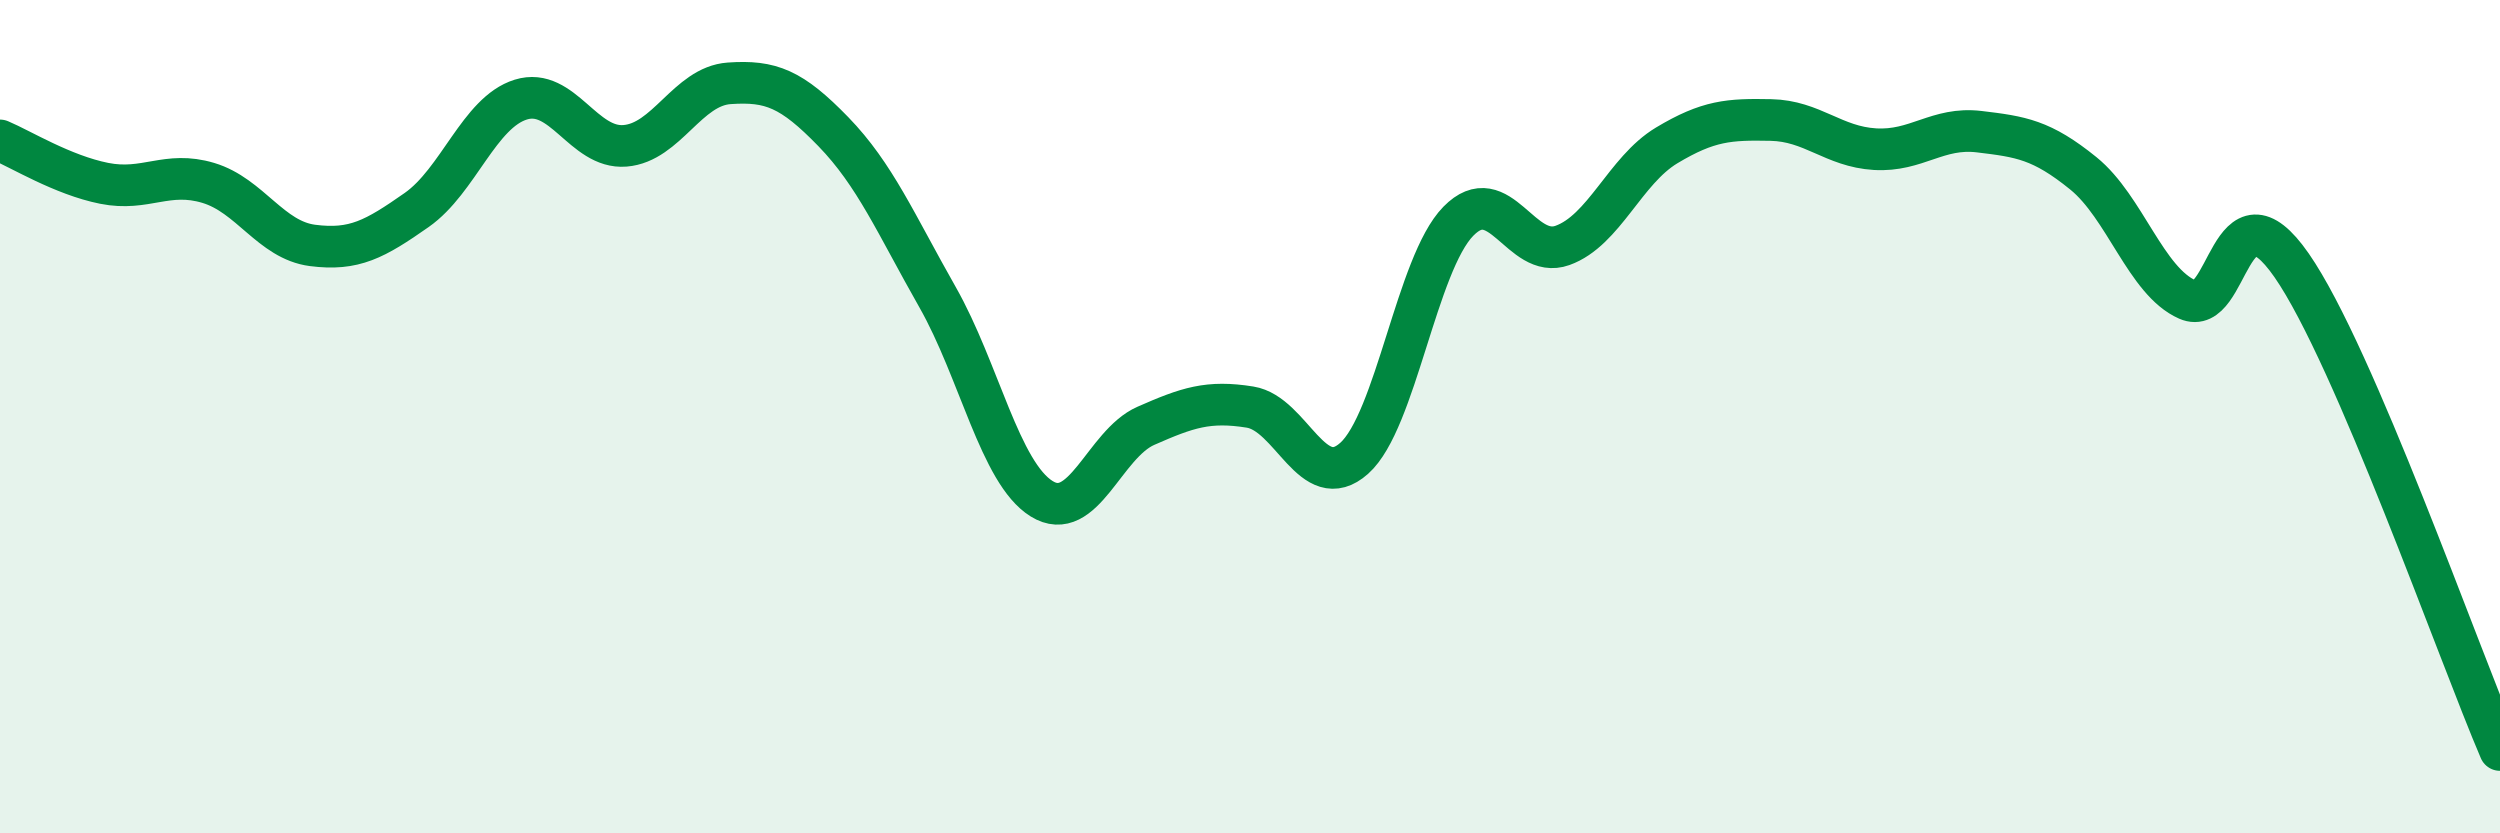
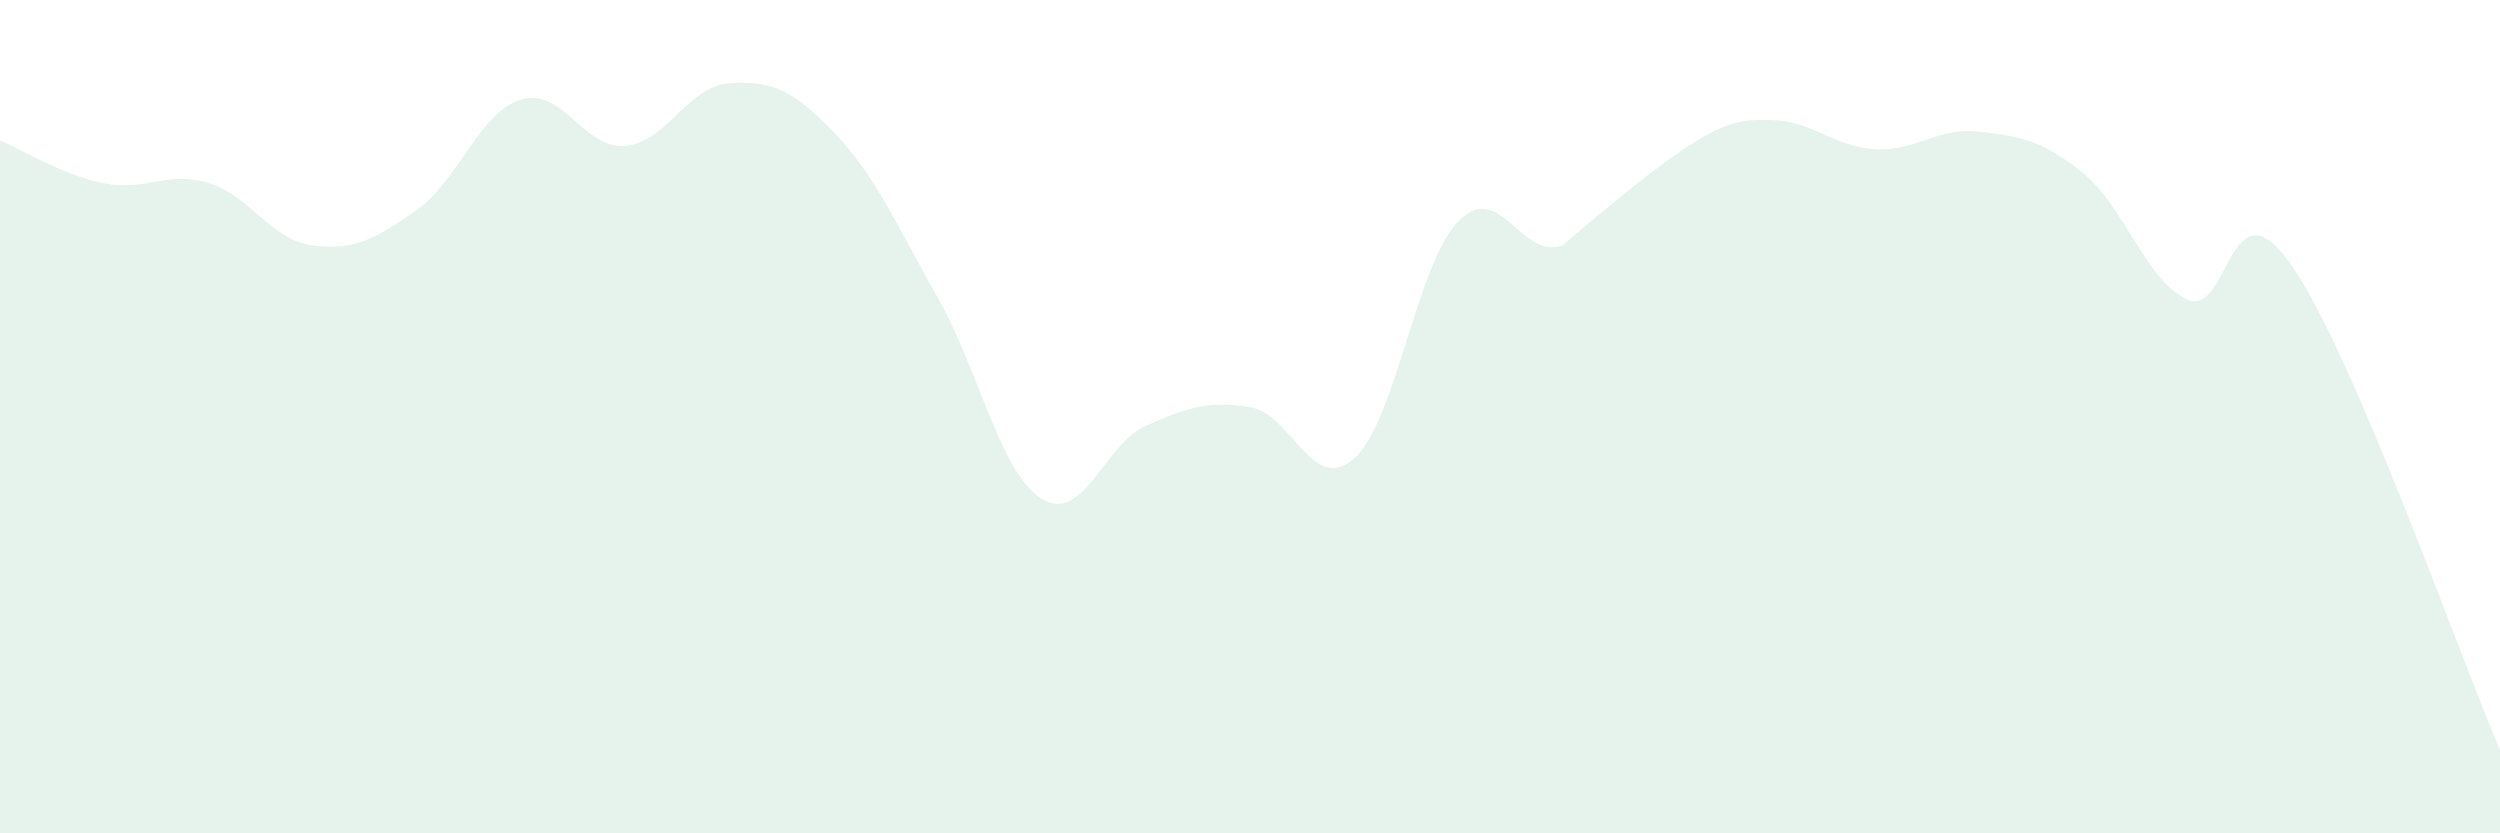
<svg xmlns="http://www.w3.org/2000/svg" width="60" height="20" viewBox="0 0 60 20">
-   <path d="M 0,3.37 C 0.5,3.58 1.5,4.2 2.5,4.4 C 3.5,4.6 4,4.09 5,4.39 C 6,4.69 6.5,5.76 7.5,5.89 C 8.5,6.02 9,5.74 10,5.04 C 11,4.34 11.5,2.7 12.5,2.39 C 13.5,2.08 14,3.58 15,3.5 C 16,3.42 16.5,2.07 17.5,2 C 18.5,1.93 19,2.13 20,3.16 C 21,4.19 21.5,5.37 22.5,7.13 C 23.5,8.89 24,11.35 25,11.97 C 26,12.59 26.5,10.66 27.5,10.22 C 28.5,9.78 29,9.61 30,9.77 C 31,9.93 31.5,11.89 32.5,11 C 33.5,10.11 34,6.33 35,5.31 C 36,4.29 36.5,6.25 37.5,5.89 C 38.5,5.53 39,4.09 40,3.49 C 41,2.89 41.5,2.86 42.5,2.88 C 43.5,2.9 44,3.52 45,3.58 C 46,3.64 46.5,3.04 47.5,3.16 C 48.5,3.28 49,3.35 50,4.16 C 51,4.97 51.5,6.75 52.5,7.19 C 53.5,7.63 53.5,4.21 55,6.37 C 56.5,8.53 59,15.67 60,18L60 20L0 20Z" fill="#008740" opacity="0.1" stroke-linecap="round" stroke-linejoin="round" />
-   <path d="M 0,3.37 C 0.5,3.58 1.5,4.2 2.5,4.4 C 3.5,4.6 4,4.09 5,4.39 C 6,4.69 6.5,5.76 7.5,5.89 C 8.5,6.02 9,5.74 10,5.04 C 11,4.34 11.5,2.7 12.5,2.39 C 13.5,2.08 14,3.58 15,3.5 C 16,3.42 16.5,2.07 17.5,2 C 18.5,1.93 19,2.13 20,3.16 C 21,4.19 21.5,5.37 22.5,7.13 C 23.5,8.89 24,11.35 25,11.97 C 26,12.59 26.5,10.66 27.5,10.22 C 28.5,9.78 29,9.61 30,9.77 C 31,9.93 31.5,11.89 32.5,11 C 33.5,10.11 34,6.33 35,5.31 C 36,4.29 36.5,6.25 37.5,5.89 C 38.5,5.53 39,4.09 40,3.49 C 41,2.89 41.5,2.86 42.5,2.88 C 43.5,2.9 44,3.52 45,3.58 C 46,3.64 46.5,3.04 47.5,3.16 C 48.5,3.28 49,3.35 50,4.16 C 51,4.97 51.5,6.75 52.5,7.19 C 53.5,7.63 53.5,4.21 55,6.37 C 56.5,8.53 59,15.67 60,18" stroke="#008740" stroke-width="1" fill="none" stroke-linecap="round" stroke-linejoin="round" />
+   <path d="M 0,3.37 C 0.5,3.58 1.5,4.2 2.5,4.4 C 3.5,4.6 4,4.09 5,4.39 C 6,4.69 6.5,5.76 7.5,5.89 C 8.5,6.02 9,5.74 10,5.04 C 11,4.34 11.5,2.7 12.5,2.39 C 13.5,2.08 14,3.58 15,3.5 C 16,3.42 16.5,2.07 17.5,2 C 18.5,1.93 19,2.13 20,3.16 C 21,4.19 21.5,5.37 22.5,7.13 C 23.5,8.89 24,11.35 25,11.97 C 26,12.59 26.5,10.66 27.5,10.22 C 28.5,9.78 29,9.61 30,9.77 C 31,9.93 31.5,11.89 32.5,11 C 33.5,10.11 34,6.33 35,5.31 C 36,4.29 36.5,6.25 37.5,5.89 C 41,2.89 41.5,2.86 42.5,2.88 C 43.5,2.9 44,3.52 45,3.58 C 46,3.64 46.5,3.04 47.5,3.16 C 48.5,3.28 49,3.35 50,4.16 C 51,4.97 51.5,6.75 52.5,7.19 C 53.5,7.63 53.5,4.21 55,6.37 C 56.5,8.53 59,15.67 60,18L60 20L0 20Z" fill="#008740" opacity="0.1" stroke-linecap="round" stroke-linejoin="round" />
</svg>